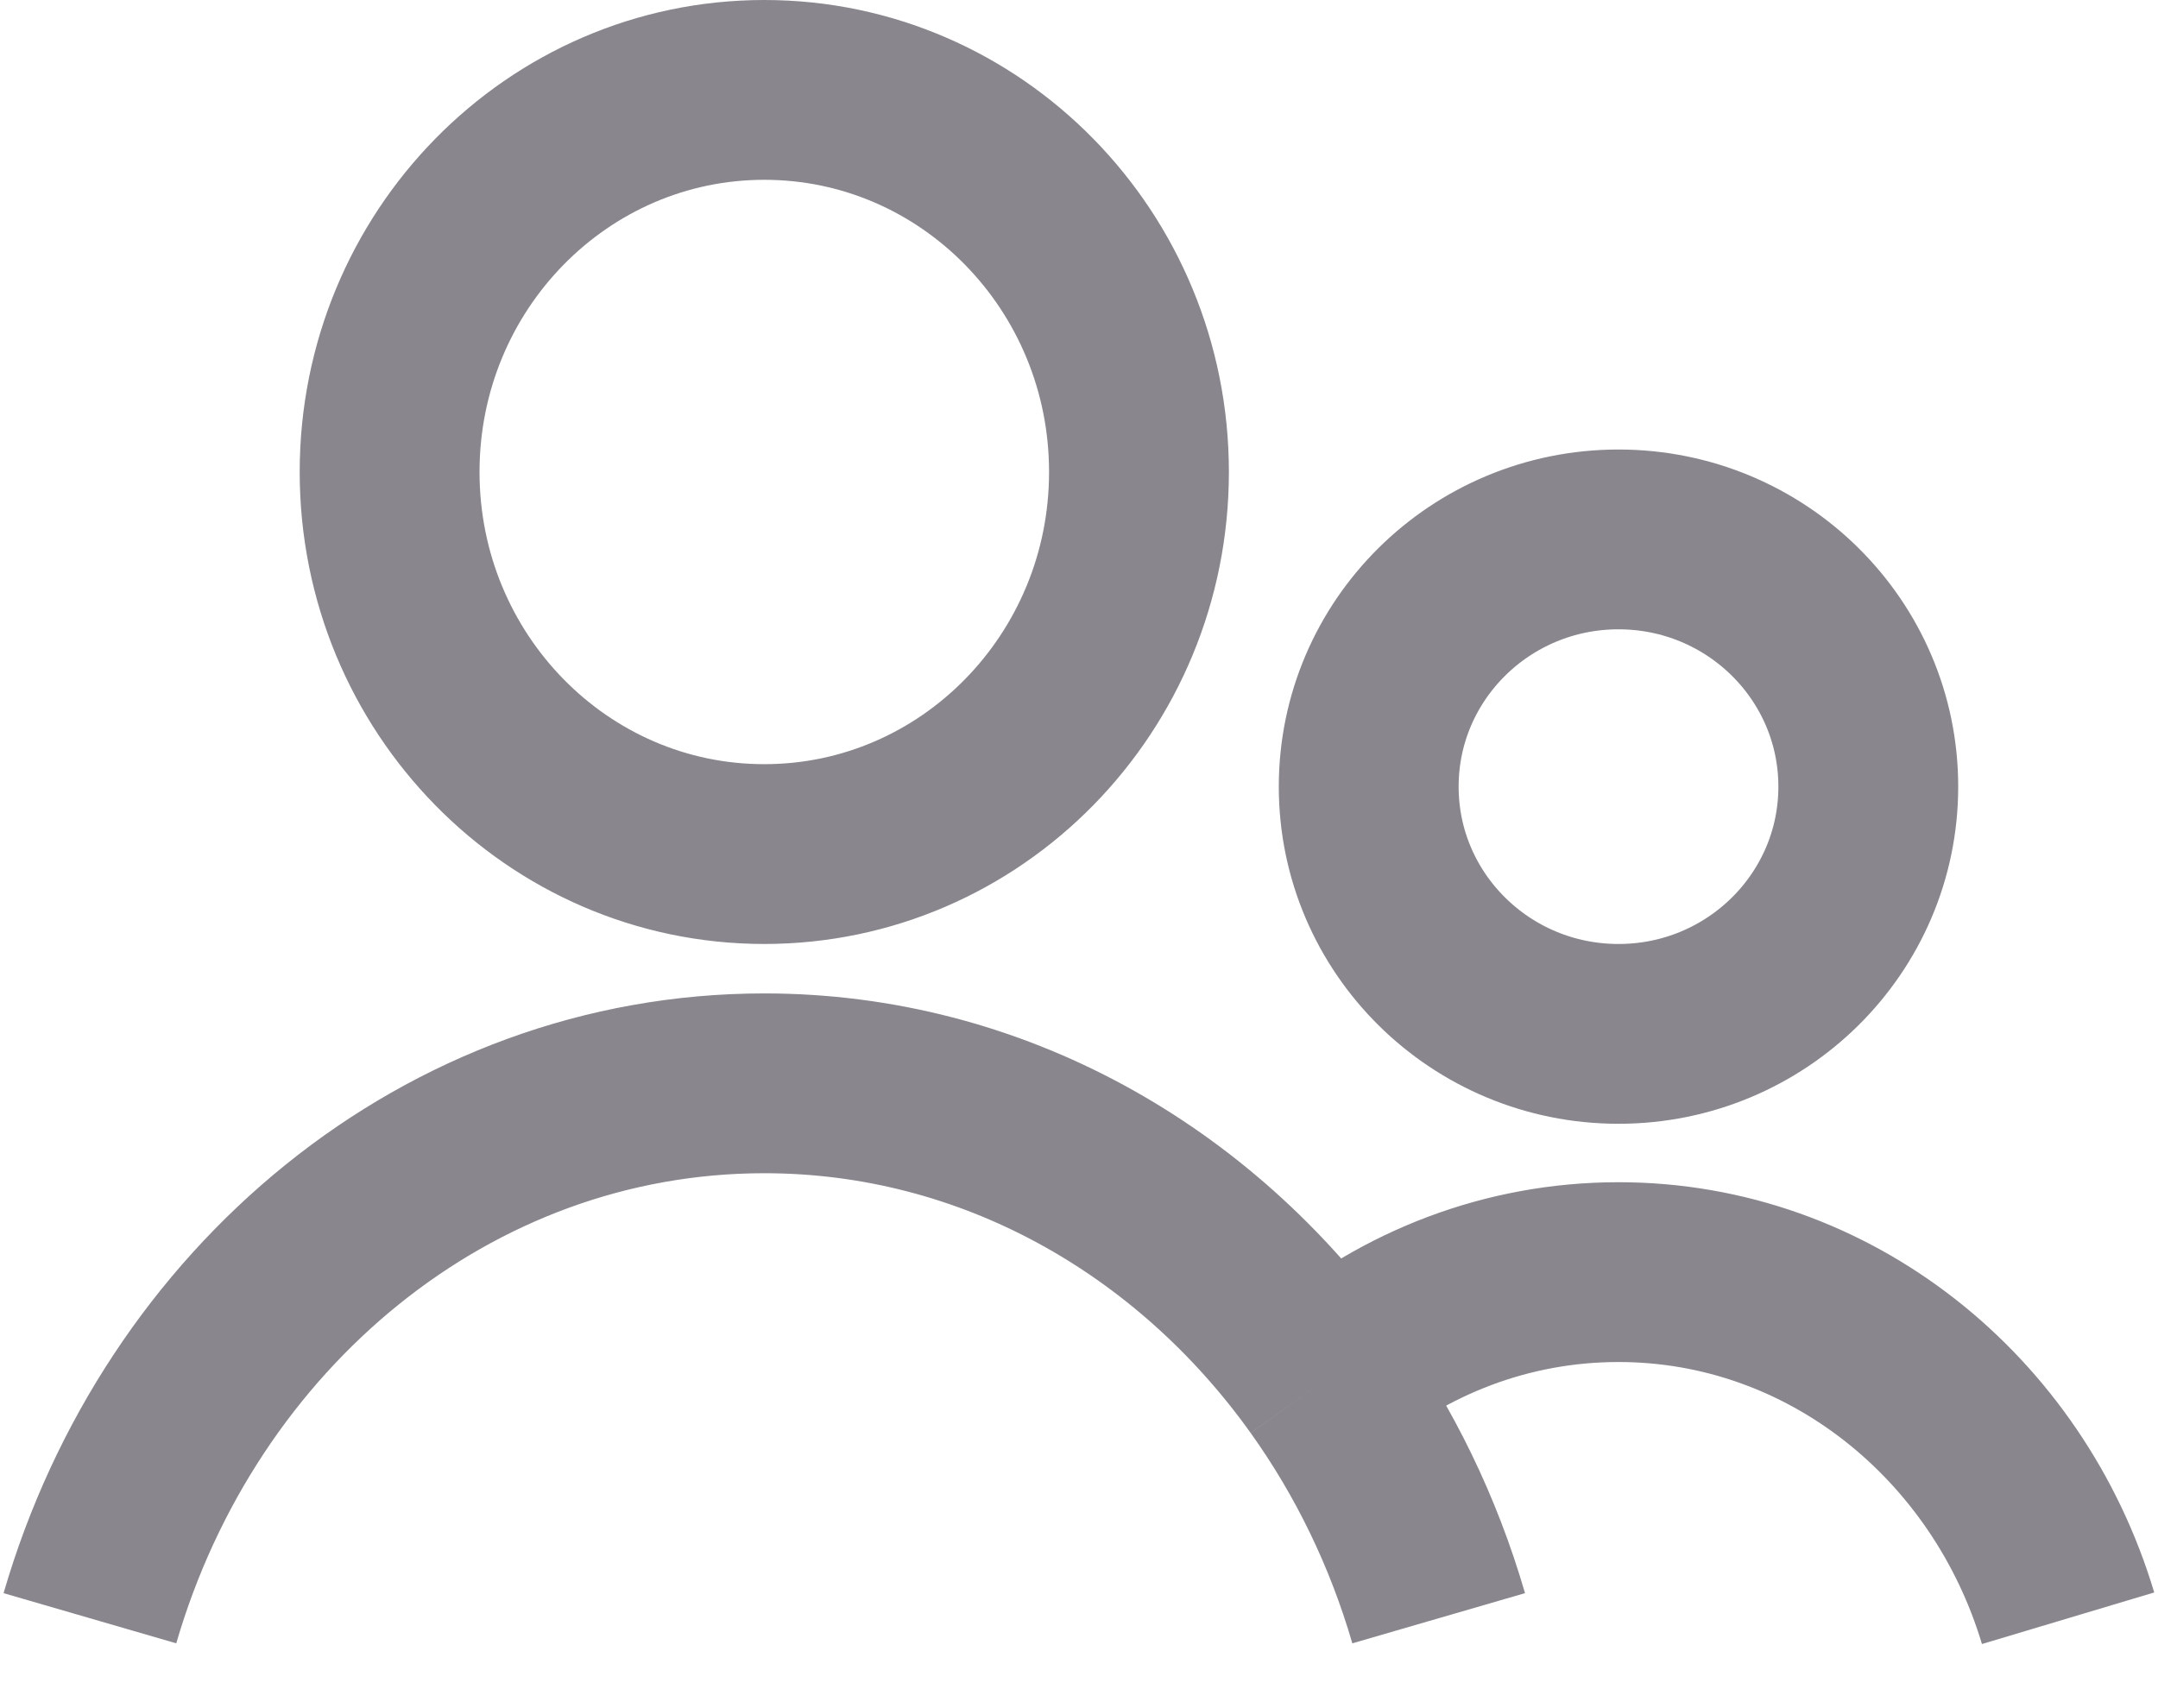
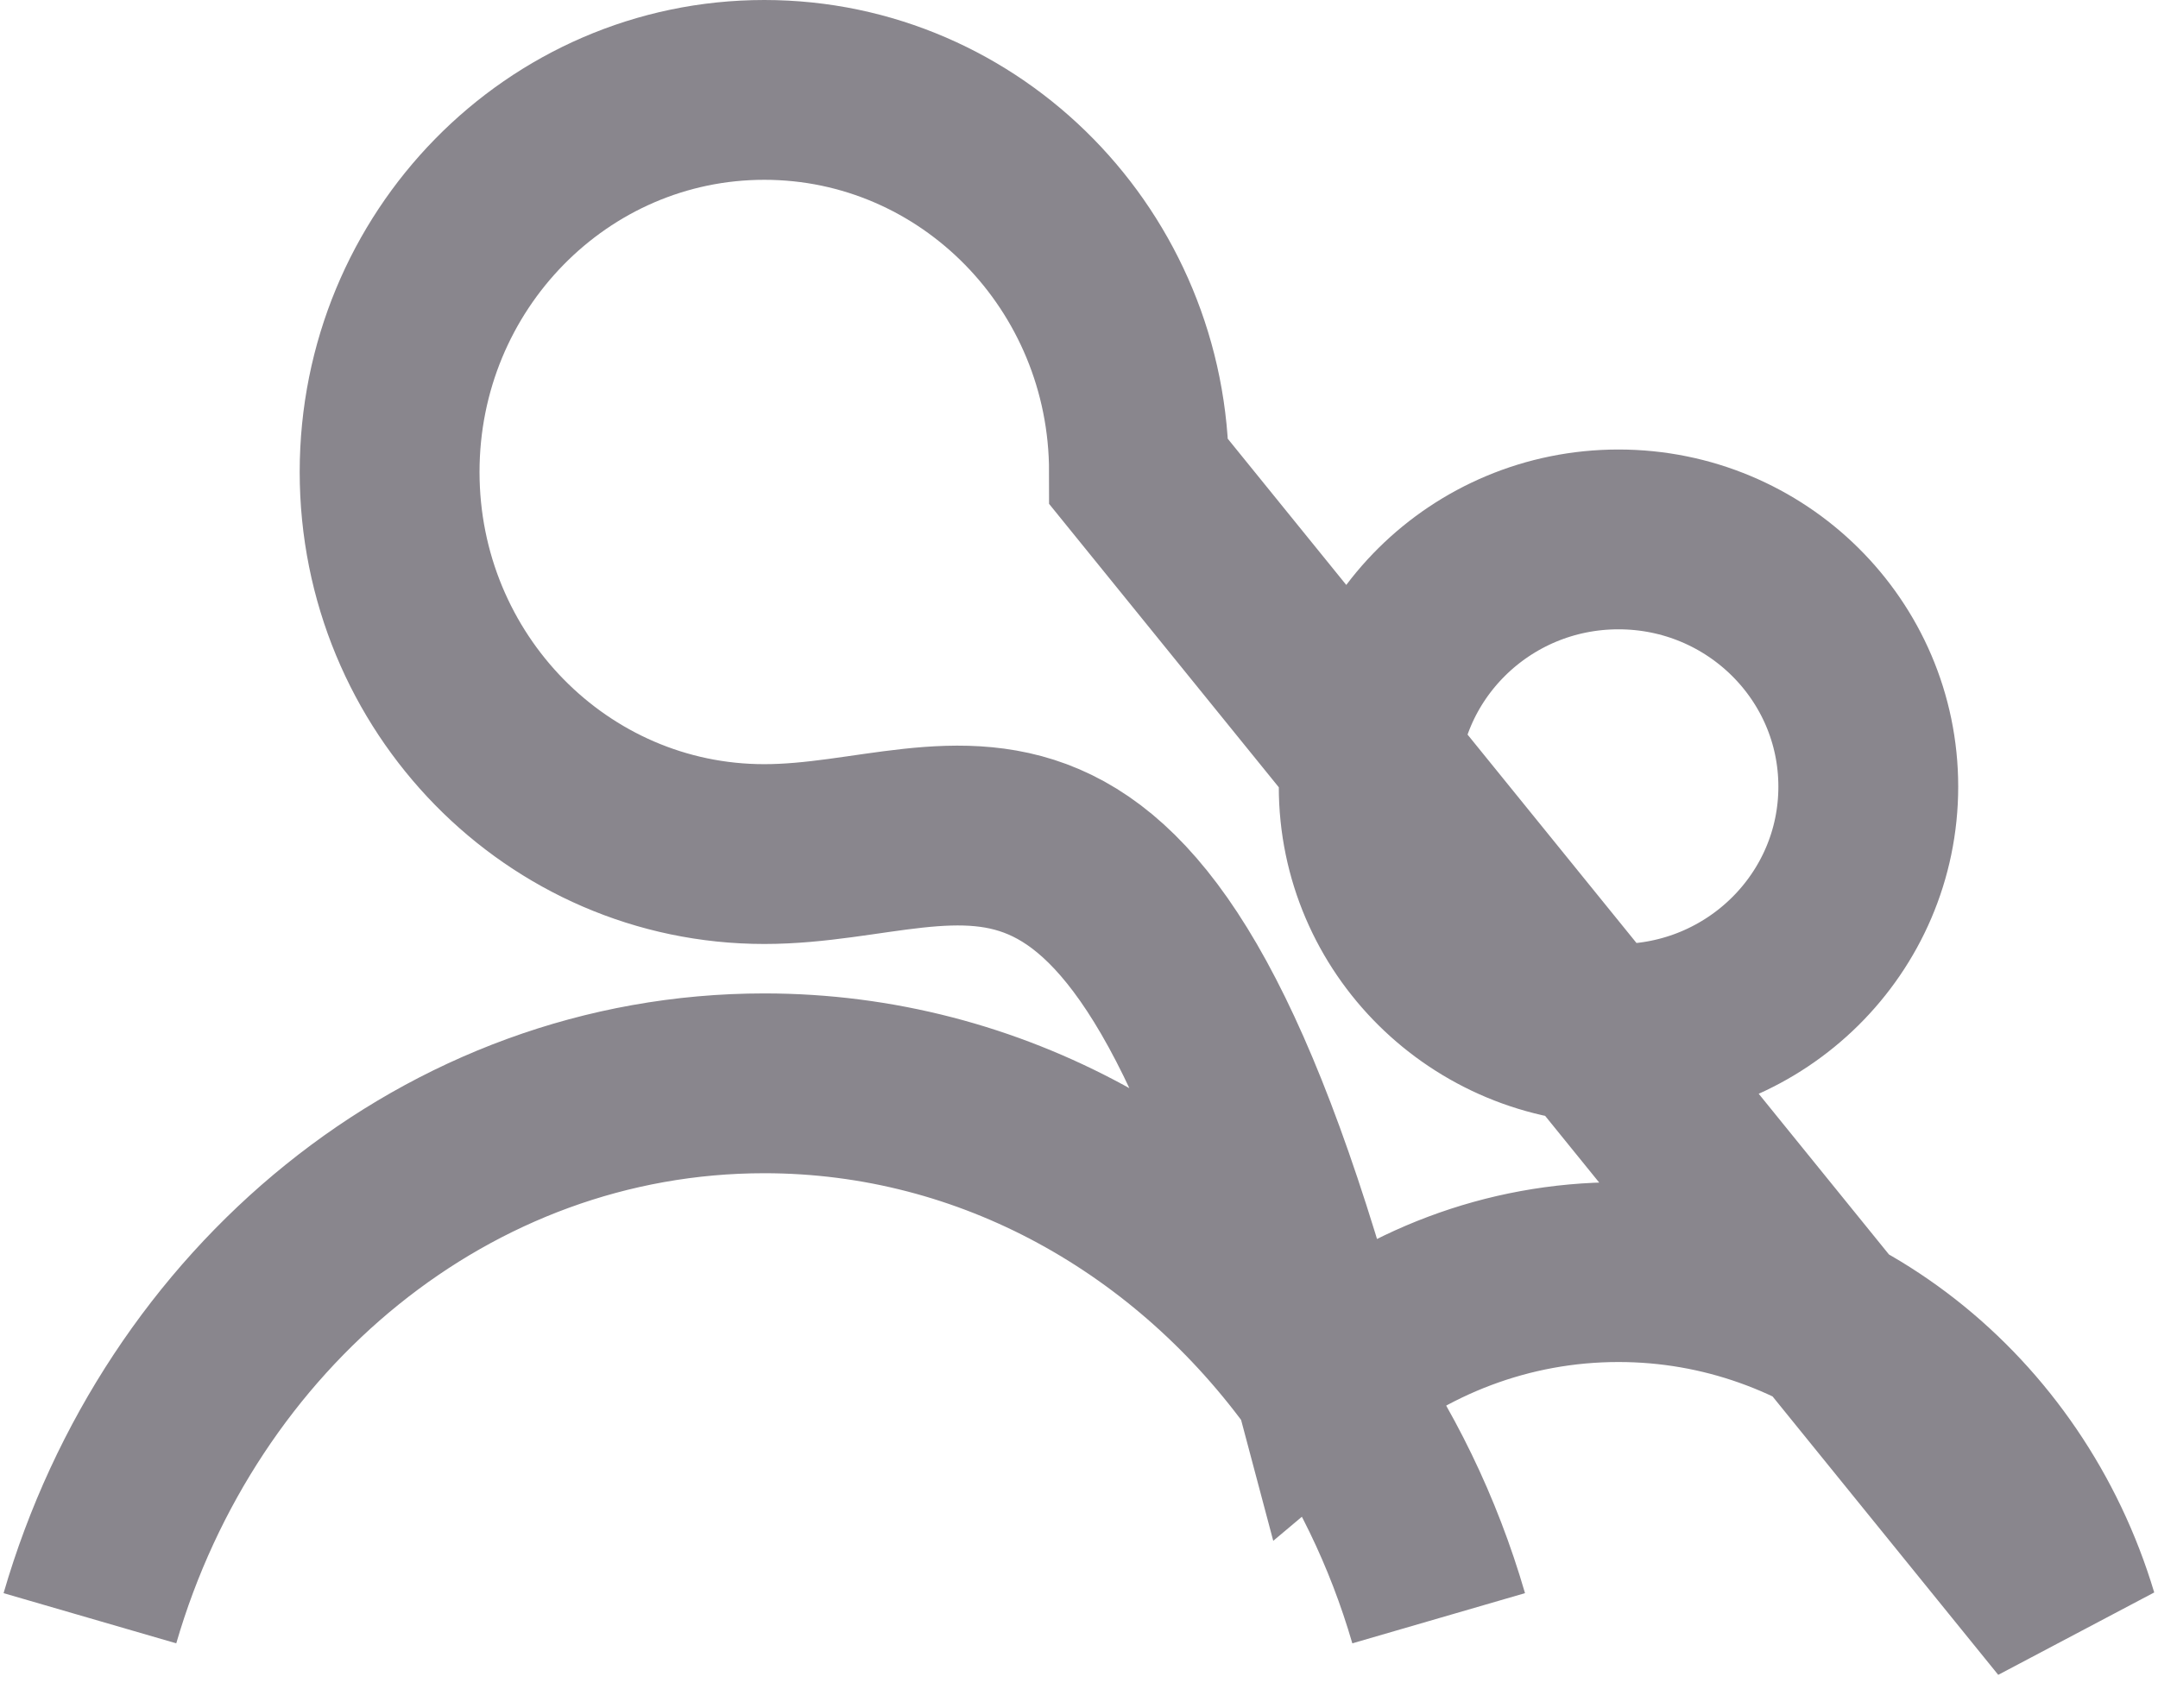
<svg xmlns="http://www.w3.org/2000/svg" width="24" height="19" viewBox="0 0 24 19" fill="none">
-   <path d="M1 18C2.002 14.552 4.981 12.05 8.5 12.05C11.033 12.05 13.286 13.346 14.723 15.358M16 18C15.719 17.033 15.283 16.141 14.723 15.358M23 18C22.332 15.769 20.346 14.15 18 14.15C16.76 14.15 15.621 14.602 14.723 15.358M12.667 5.25C12.667 7.597 10.801 9.5 8.5 9.5C6.199 9.5 4.333 7.597 4.333 5.25C4.333 2.903 6.199 1 8.5 1C10.801 1 12.667 2.903 12.667 5.25ZM20.778 8.75C20.778 10.269 19.534 11.5 18 11.5C16.466 11.5 15.222 10.269 15.222 8.75C15.222 7.231 16.466 6 18 6C19.534 6 20.778 7.231 20.778 8.75Z" stroke="#89868D" stroke-width="2" />
+   <path d="M1 18C2.002 14.552 4.981 12.05 8.5 12.05C11.033 12.05 13.286 13.346 14.723 15.358M16 18C15.719 17.033 15.283 16.141 14.723 15.358M23 18C22.332 15.769 20.346 14.15 18 14.15C16.76 14.15 15.621 14.602 14.723 15.358C12.667 7.597 10.801 9.5 8.5 9.5C6.199 9.5 4.333 7.597 4.333 5.25C4.333 2.903 6.199 1 8.5 1C10.801 1 12.667 2.903 12.667 5.25ZM20.778 8.75C20.778 10.269 19.534 11.5 18 11.5C16.466 11.5 15.222 10.269 15.222 8.75C15.222 7.231 16.466 6 18 6C19.534 6 20.778 7.231 20.778 8.75Z" stroke="#89868D" stroke-width="2" />
</svg>